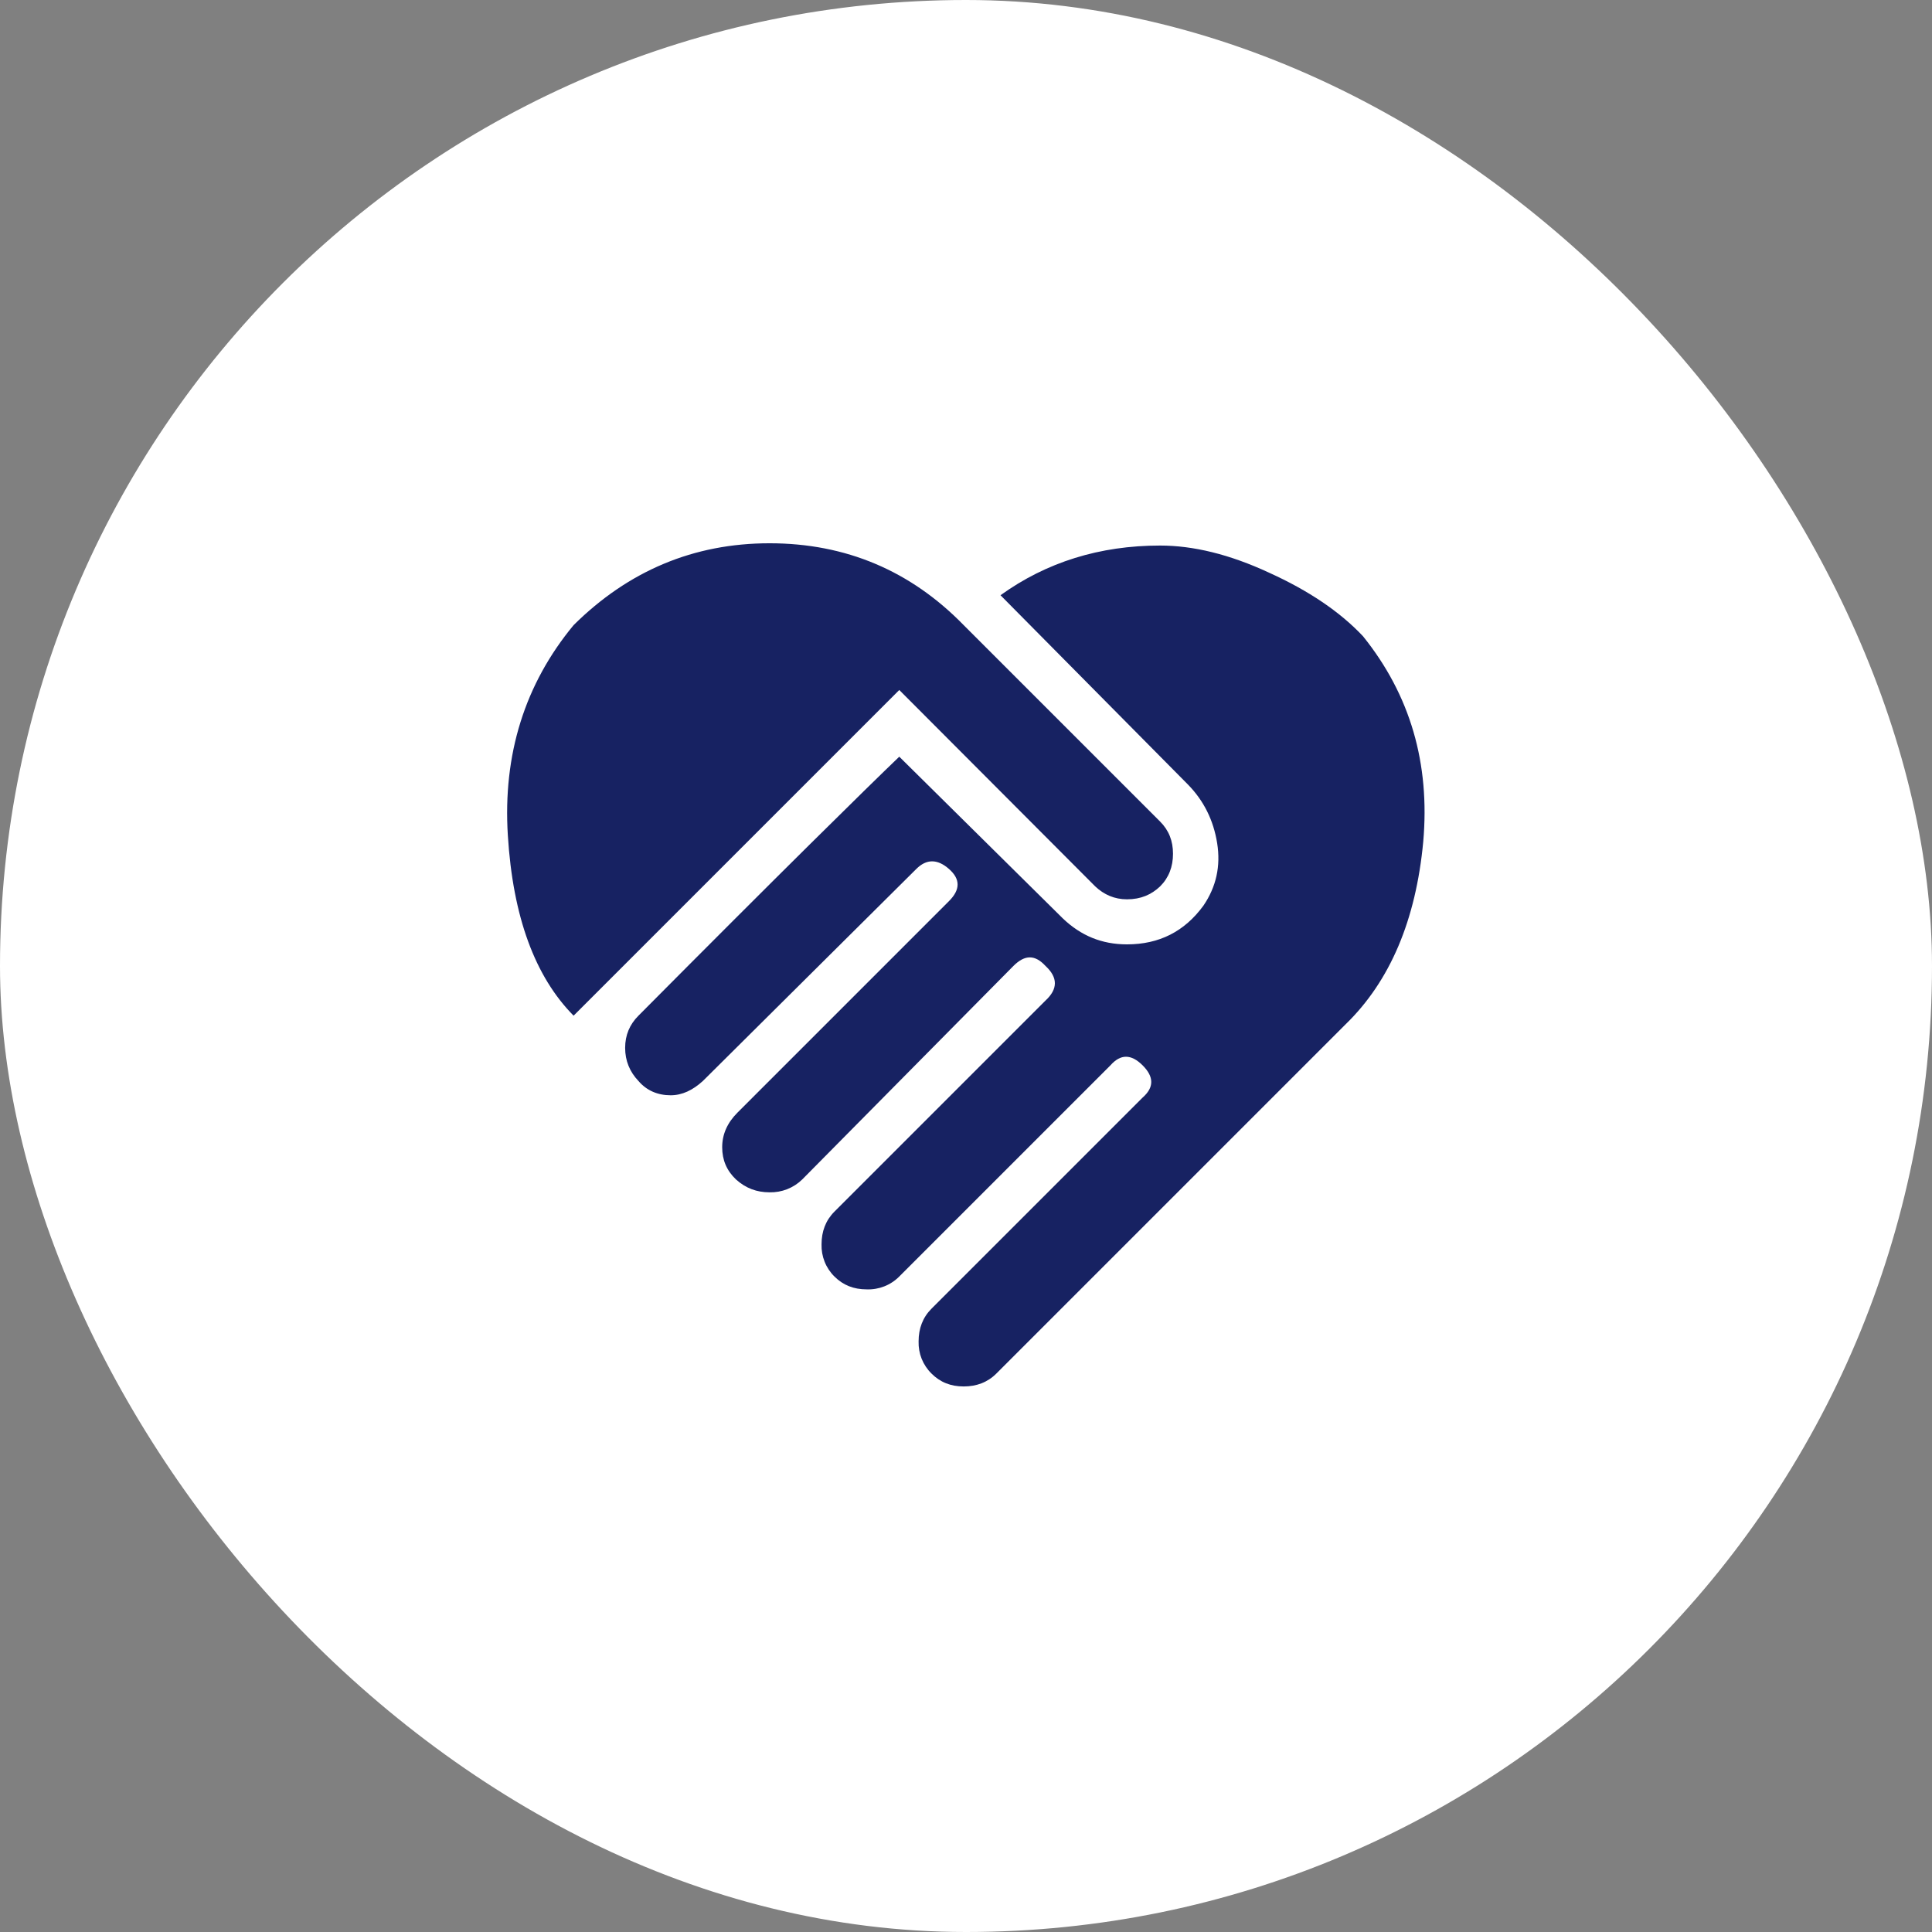
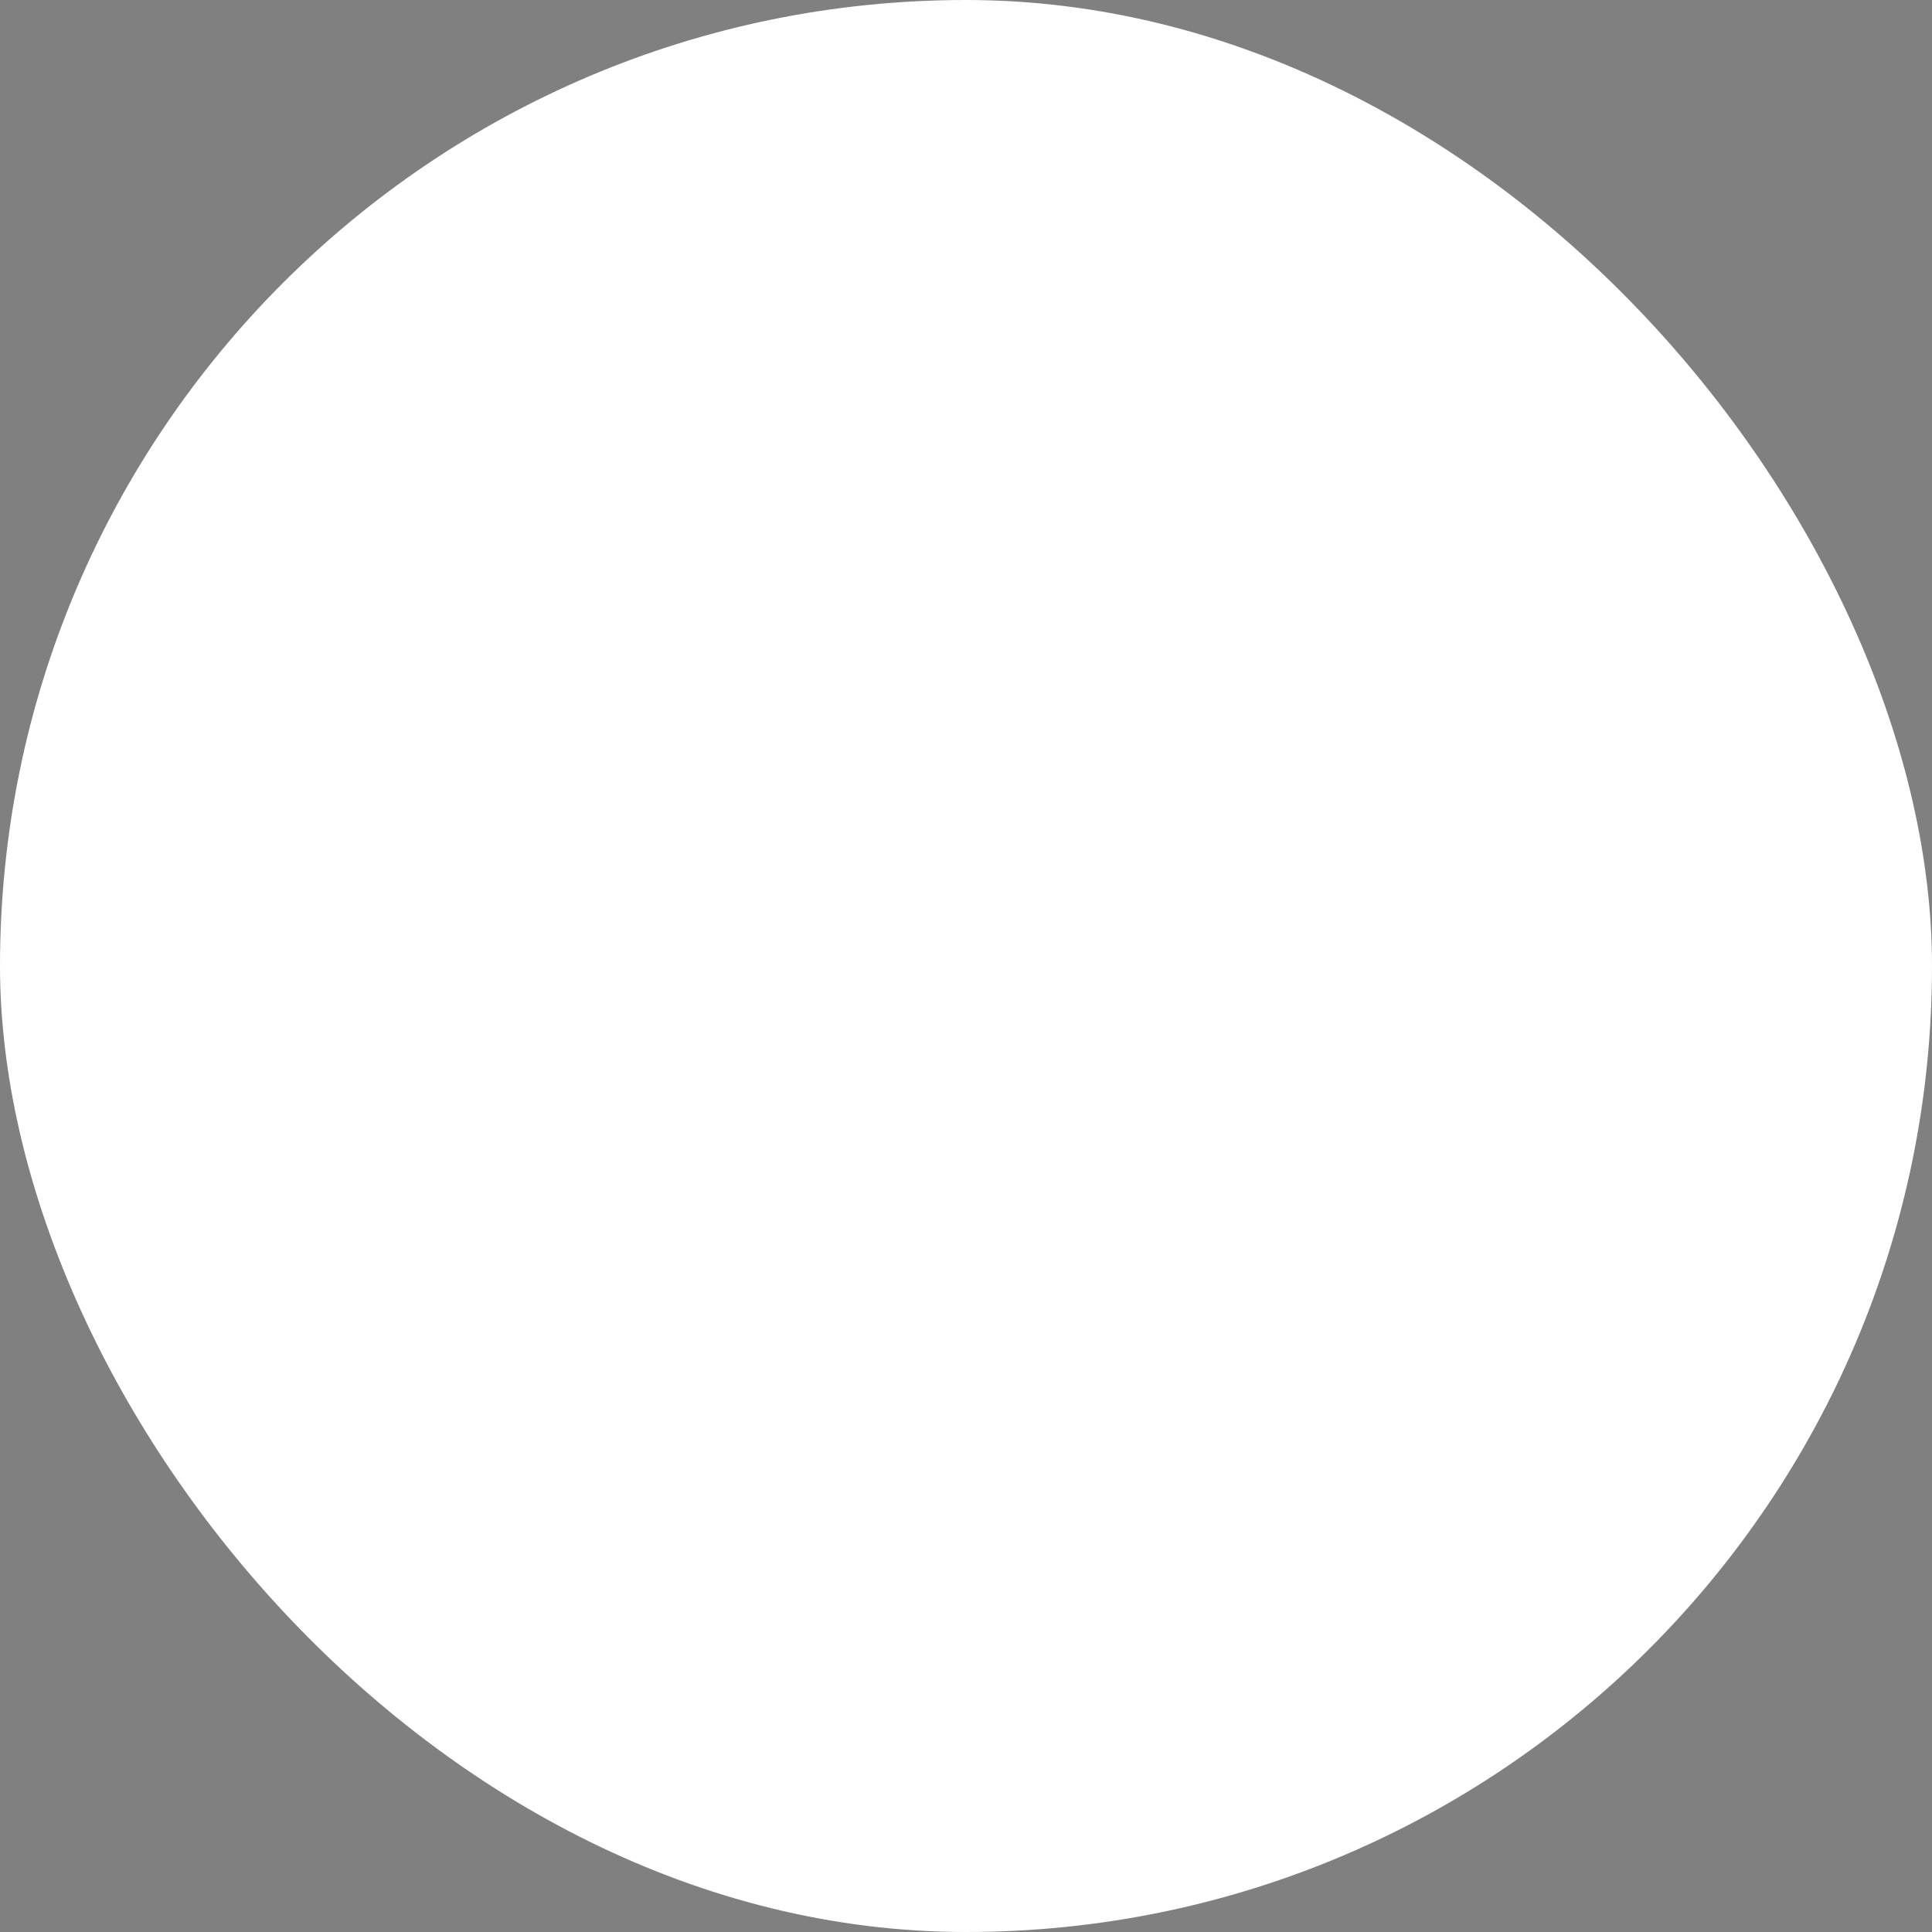
<svg xmlns="http://www.w3.org/2000/svg" width="56" height="56" viewBox="0 0 56 56" fill="none">
  <rect x="0" y="0" width="56" height="56" fill="#808080" stroke="none" />
  <rect width="56" height="56" rx="28" fill="white" />
-   <path d="M29 17.253C30.333 16.293 31.88 15.813 33.626 15.813C34.586 15.813 35.64 16.067 36.786 16.6C37.933 17.12 38.84 17.733 39.506 18.44C40.88 20.147 41.453 22.133 41.253 24.4C41.04 26.667 40.293 28.44 39 29.693L28.88 39.813C28.626 40.067 28.306 40.187 27.933 40.187C27.56 40.187 27.253 40.067 27 39.813C26.877 39.692 26.78 39.546 26.715 39.386C26.651 39.225 26.621 39.053 26.626 38.88C26.626 38.507 26.746 38.187 27 37.933L33.12 31.813C33.453 31.52 33.453 31.213 33.12 30.88C32.786 30.547 32.48 30.547 32.186 30.88L26.066 37C25.943 37.124 25.795 37.222 25.632 37.286C25.469 37.35 25.295 37.38 25.12 37.373C24.746 37.373 24.44 37.253 24.186 37C24.063 36.879 23.966 36.733 23.902 36.572C23.838 36.412 23.808 36.24 23.813 36.067C23.813 35.693 23.933 35.373 24.186 35.12L30.306 29C30.666 28.667 30.666 28.333 30.306 28C30 27.667 29.706 27.667 29.373 28L23.253 34.187C23.128 34.309 22.98 34.405 22.818 34.469C22.655 34.533 22.481 34.564 22.306 34.56C21.933 34.56 21.613 34.44 21.333 34.187C21.066 33.933 20.933 33.627 20.933 33.253C20.933 32.88 21.08 32.547 21.373 32.253L27.506 26.12C27.84 25.787 27.84 25.48 27.506 25.187C27.173 24.893 26.853 24.893 26.56 25.187L20.373 31.333C20.08 31.6 19.773 31.747 19.44 31.747C19.066 31.747 18.746 31.613 18.506 31.333C18.253 31.067 18.12 30.747 18.12 30.373C18.12 30 18.253 29.693 18.506 29.44C22.586 25.333 25.106 22.853 26.066 21.933L30.813 26.627C31.333 27.12 31.933 27.373 32.666 27.373C33.6 27.373 34.333 27 34.88 26.253C35.253 25.707 35.386 25.107 35.28 24.44C35.173 23.773 34.893 23.213 34.44 22.747L29 17.253ZM31.746 25.693L26.066 20L16.626 29.44C15.506 28.307 14.866 26.573 14.72 24.213C14.573 21.867 15.213 19.827 16.626 18.12C18.213 16.547 20.106 15.747 22.306 15.747C24.52 15.747 26.4 16.547 27.933 18.12L33.626 23.813C33.88 24.067 34 24.373 34 24.747C34 25.12 33.88 25.44 33.626 25.693C33.373 25.933 33.066 26.067 32.666 26.067C32.306 26.067 32 25.933 31.746 25.693Z" fill="#172262" />
</svg>